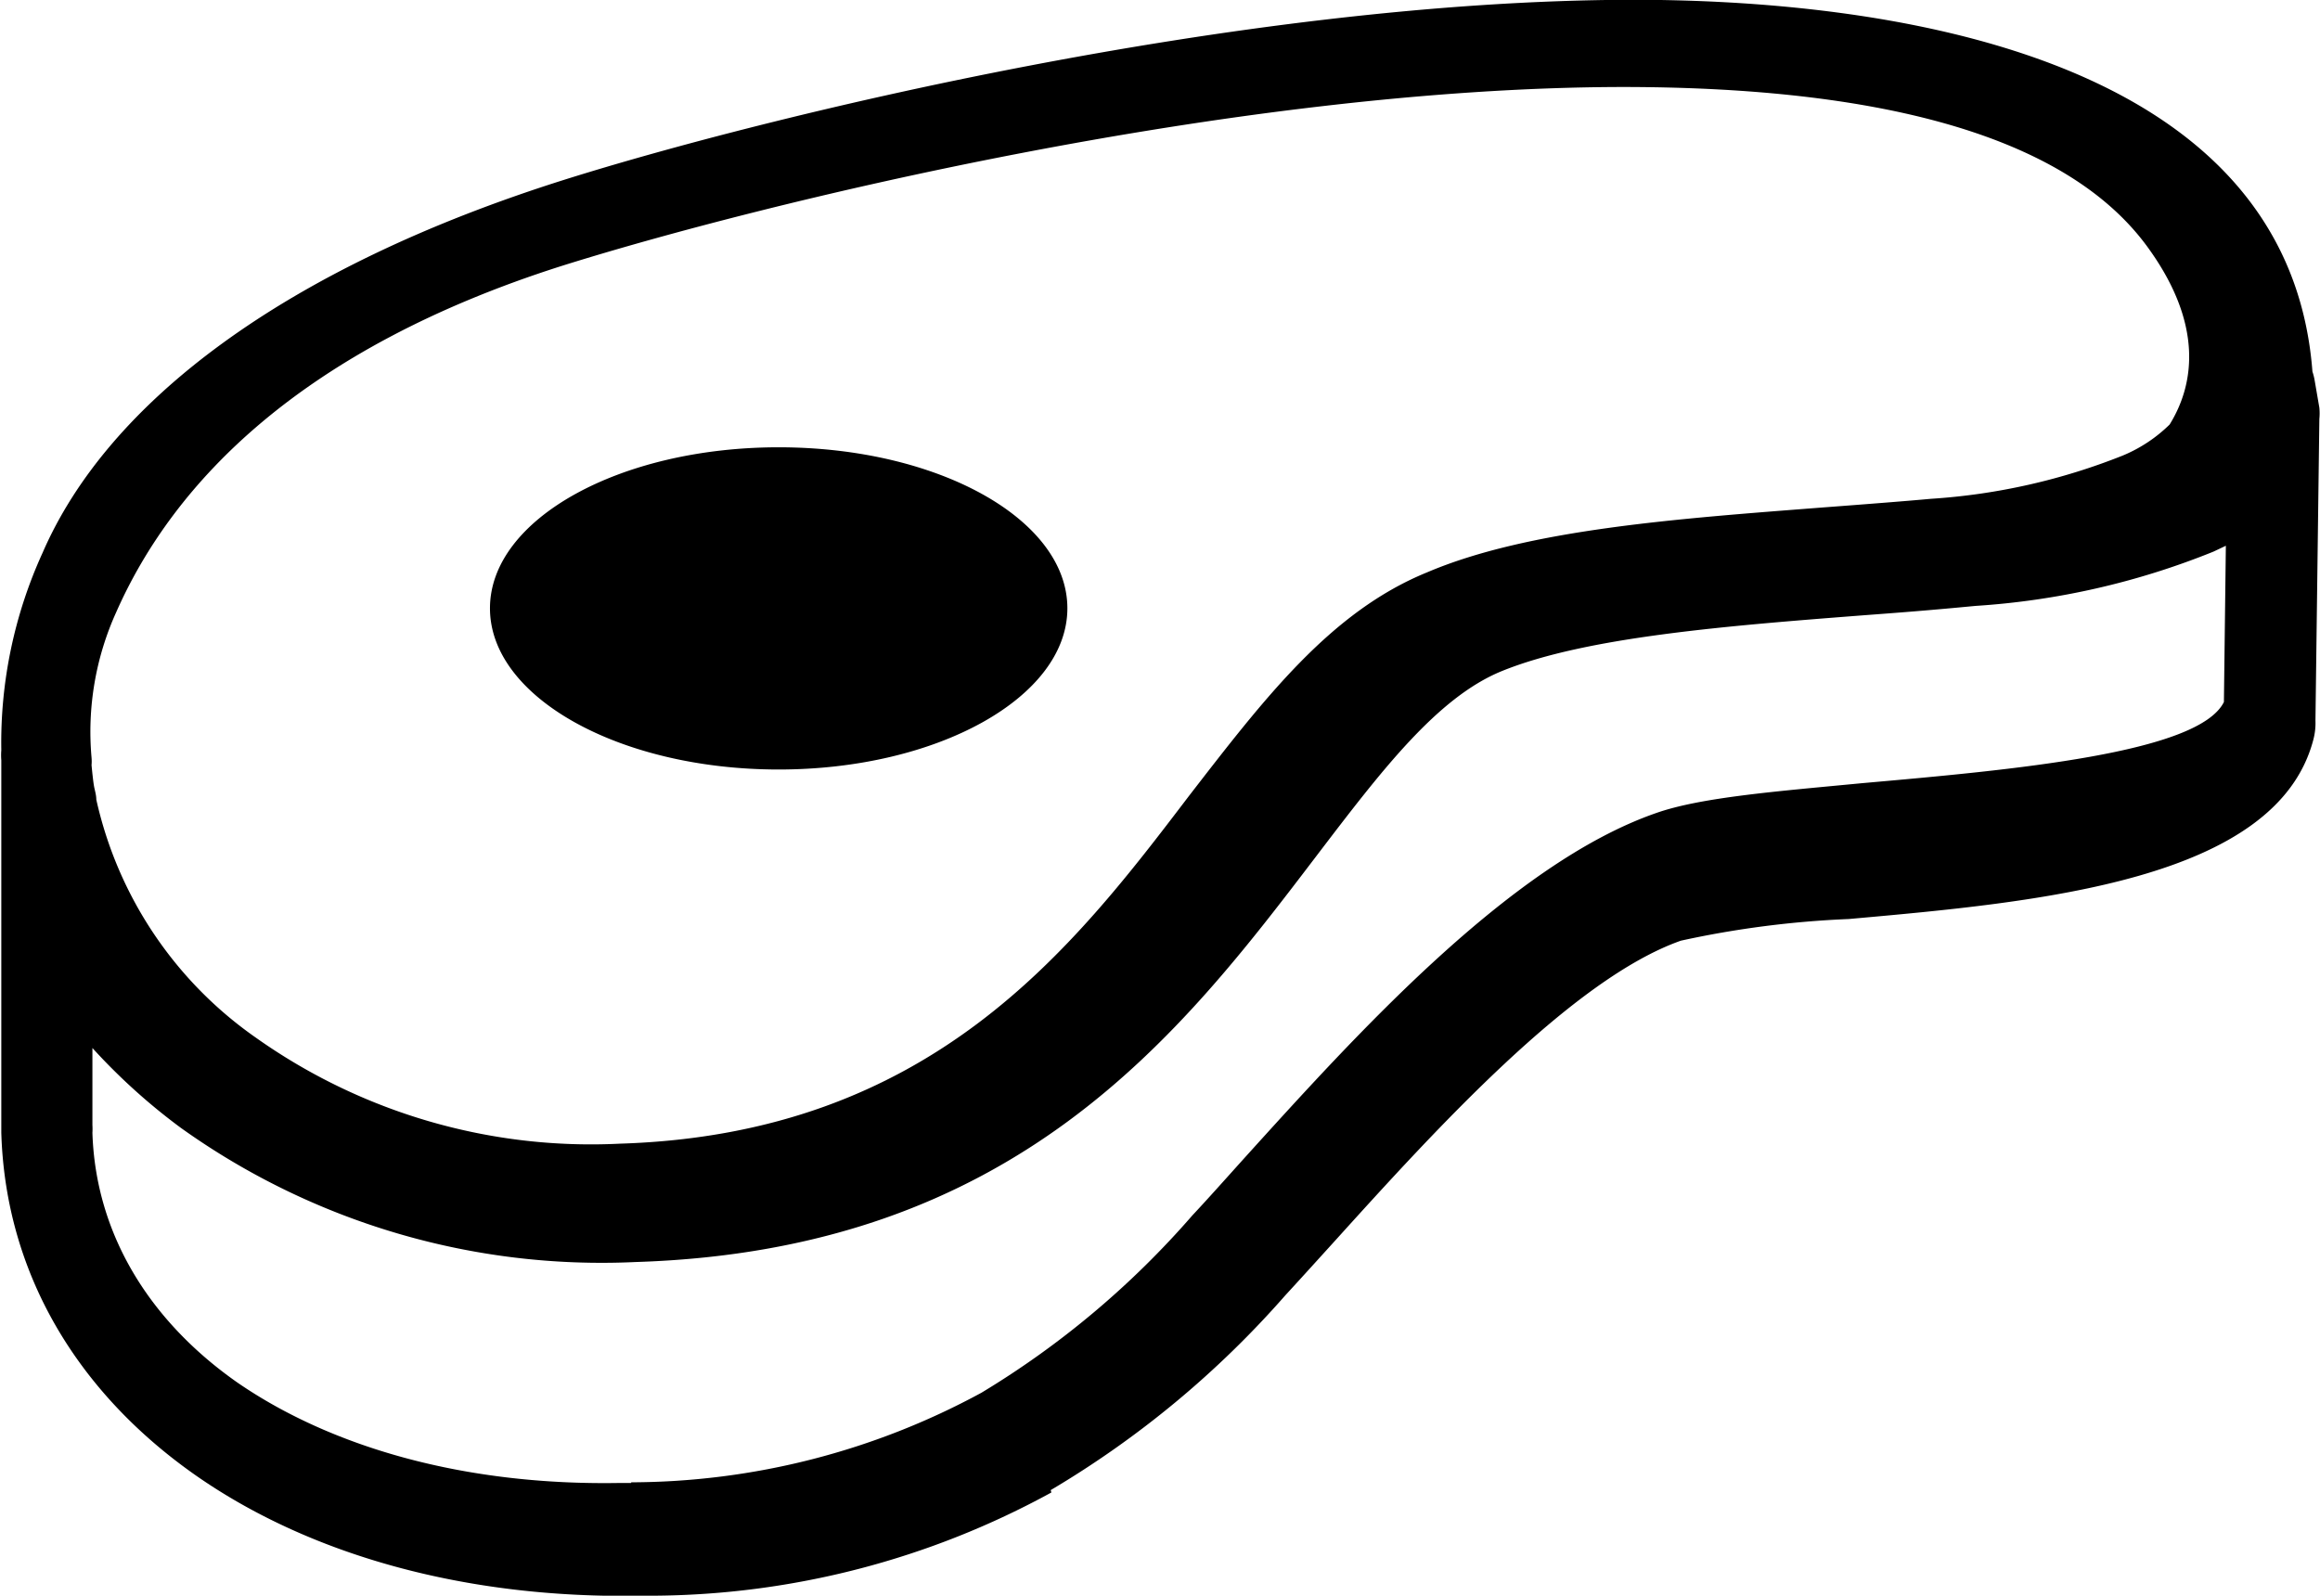
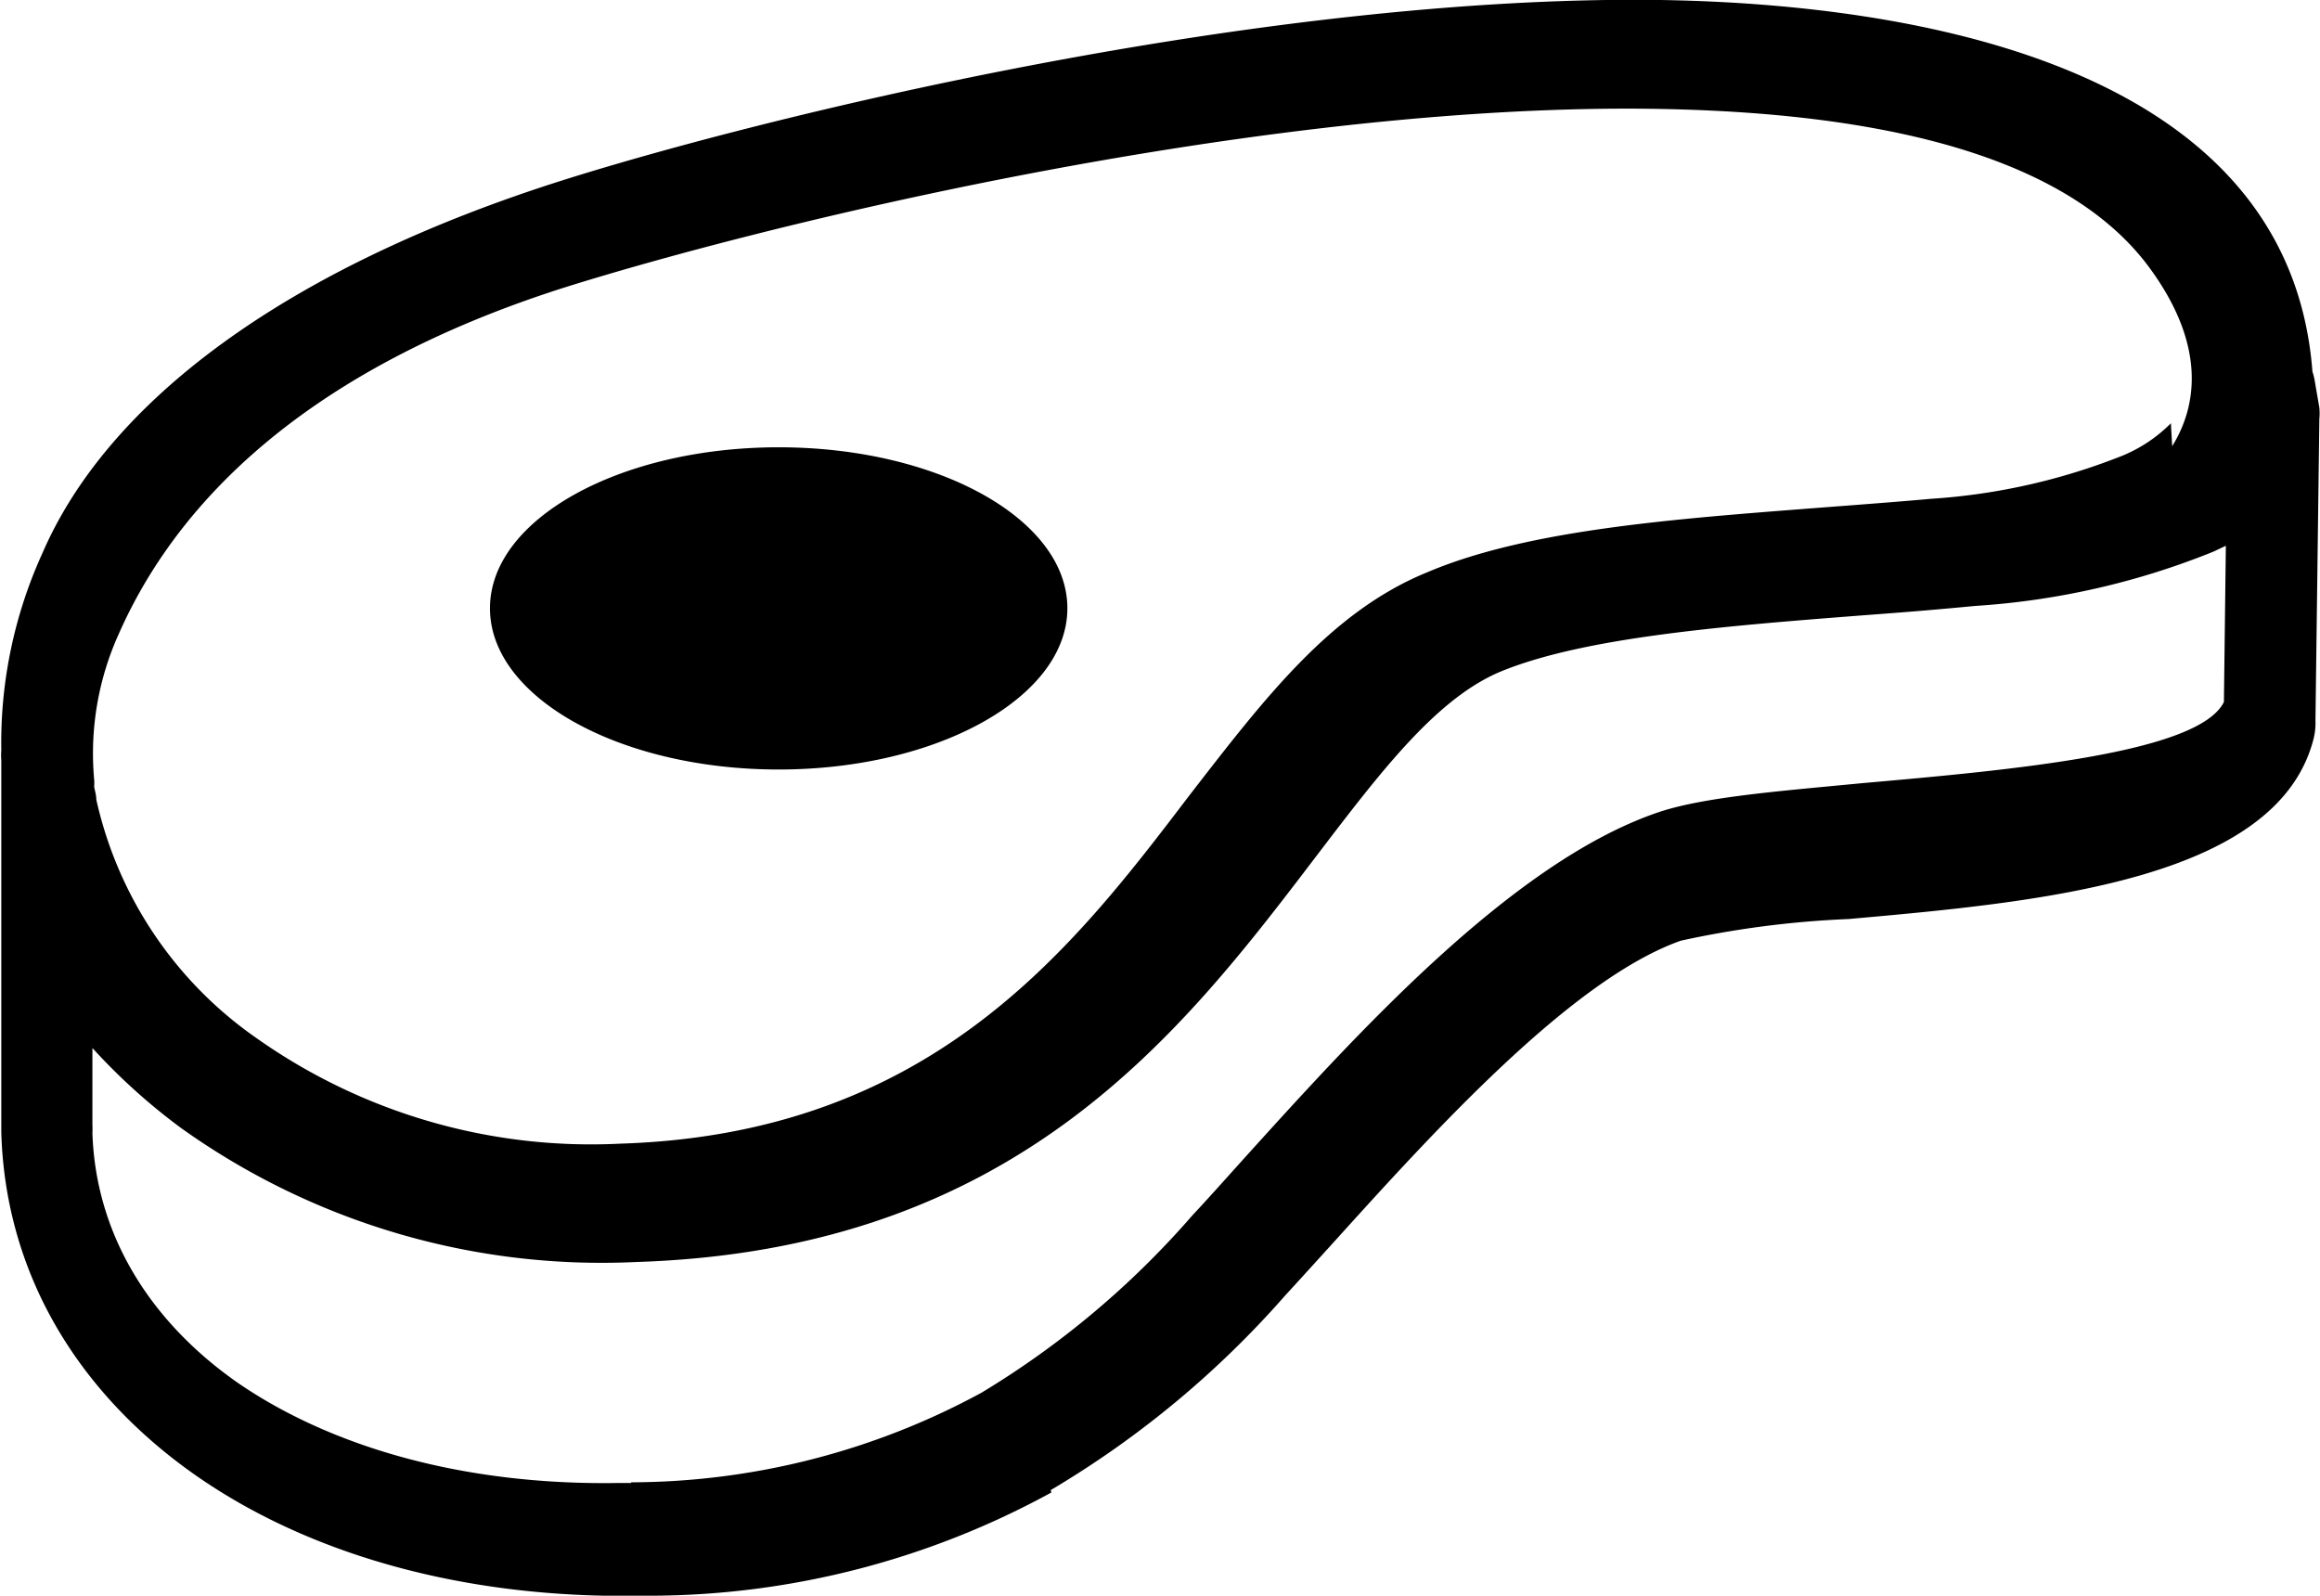
<svg xmlns="http://www.w3.org/2000/svg" id="Layer_1" data-name="Layer 1" viewBox="0 0 107.2 73.74">
  <defs>
    <style>.cls-1{fill-rule:evenodd;}</style>
  </defs>
  <title>meet</title>
-   <path class="cls-1" d="M-644.51,2617.53a34.08,34.08,0,0,0,16.18-4.14,40.86,40.86,0,0,0,9.75-8.2c.63-.67,1.46-1.6,2.35-2.59,5.22-5.77,12.34-13.66,19.08-16,2.08-.73,5.57-1,9.53-1.38,6.9-.61,15.53-1.38,16.7-3.75l.09-7.22-.57.27a35.3,35.3,0,0,1-11,2.51c-2.19.21-3.65.32-5.13.43-6.33.49-12.86,1-16.75,2.58-3,1.22-5.6,4.65-8.56,8.53-6.28,8.25-13.88,18.23-31.47,18.78a33.42,33.42,0,0,1-21-6.19h0a28,28,0,0,1-4.1-3.7v3.13h0v.43a2.81,2.81,0,0,1,0,.36c.15,4.67,2.63,8.69,6.7,11.54,4.36,3,10.51,4.77,17.68,4.64h.51Zm6.81-47.83c7.37,0,13.34,3.33,13.34,7.44s-6,7.45-13.34,7.45-13.34-3.33-13.34-7.45,6-7.44,13.34-7.44Zm64.33-1.11a6.81,6.81,0,0,1-2.22,1.49,28.9,28.9,0,0,1-8.86,2c-1.08.1-3,.25-5,.4-6.69.52-13.6,1-18.29,3-4.46,1.82-7.51,5.82-11,10.33-5.38,7.07-11.91,15.62-26.28,16.07a26.78,26.78,0,0,1-16.84-4.9h0a18.25,18.25,0,0,1-7.37-11c0-.2-.06-.39-.1-.59s-.09-.69-.12-1a2,2,0,0,0,0-.35,13.39,13.39,0,0,1,1.14-6.72c2.65-6,8.55-12.17,20.58-16,9.19-2.89,31-8.24,49-8.27,10.87,0,20.28,1.87,24.3,7.42,2.56,3.53,2.16,6.31,1,8.18ZM-625.1,2618a38.73,38.73,0,0,1-18.38,4.77H-644c-8.22.16-15.4-1.91-20.62-5.55-5.48-3.83-8.81-9.35-9-15.85h0v-1l0-16.21a2.89,2.89,0,0,1,0-.46,21.13,21.13,0,0,1,1.91-9.13c3-6.91,11.1-13.14,24.16-17.25,9.22-2.9,31.1-8.27,49.32-8.3,11,0,30.26,2.22,31.4,17.18a2.76,2.76,0,0,1,.11.45l.21,1.22h0a2.7,2.7,0,0,1,0,.52l-.18,13.93a3,3,0,0,1-.1.9c-1.71,6.52-12.73,7.5-21.47,8.28a44.68,44.68,0,0,0-7.75,1c-5,1.76-11.33,8.72-15.94,13.82-.79.87-1.53,1.69-2.34,2.57a44.72,44.72,0,0,1-10.84,9Zm-48.57-16.77v0Z" transform="translate(673.68 -2549.03)" />
+   <path class="cls-1" d="M-644.51,2617.53a34.08,34.08,0,0,0,16.18-4.14,40.86,40.86,0,0,0,9.75-8.2c.63-.67,1.46-1.6,2.35-2.59,5.22-5.77,12.34-13.66,19.08-16,2.08-.73,5.57-1,9.53-1.38,6.9-.61,15.53-1.38,16.7-3.75l.09-7.22-.57.27a35.3,35.3,0,0,1-11,2.51c-2.19.21-3.65.32-5.13.43-6.33.49-12.86,1-16.75,2.58-3,1.22-5.6,4.65-8.56,8.53-6.28,8.25-13.88,18.23-31.47,18.78a33.42,33.42,0,0,1-21-6.19h0a28,28,0,0,1-4.1-3.7v3.13h0v.43a2.81,2.81,0,0,1,0,.36c.15,4.67,2.63,8.69,6.7,11.54,4.36,3,10.51,4.77,17.68,4.64h.51Zm6.81-47.83c7.37,0,13.34,3.33,13.34,7.44s-6,7.45-13.34,7.45-13.34-3.33-13.34-7.45,6-7.44,13.34-7.44Zm64.33-1.11a6.81,6.81,0,0,1-2.22,1.49,28.9,28.9,0,0,1-8.86,2c-1.08.1-3,.25-5,.4-6.69.52-13.6,1-18.29,3-4.46,1.82-7.51,5.82-11,10.33-5.38,7.07-11.91,15.62-26.28,16.07a26.78,26.78,0,0,1-16.84-4.9h0a18.25,18.25,0,0,1-7.37-11c0-.2-.06-.39-.1-.59a2,2,0,0,0,0-.35,13.39,13.39,0,0,1,1.14-6.72c2.65-6,8.55-12.17,20.58-16,9.19-2.89,31-8.24,49-8.27,10.87,0,20.28,1.87,24.3,7.42,2.56,3.53,2.16,6.31,1,8.18ZM-625.1,2618a38.73,38.73,0,0,1-18.38,4.77H-644c-8.22.16-15.4-1.91-20.62-5.55-5.48-3.83-8.81-9.35-9-15.85h0v-1l0-16.21a2.89,2.89,0,0,1,0-.46,21.13,21.13,0,0,1,1.91-9.13c3-6.91,11.1-13.14,24.16-17.25,9.22-2.9,31.1-8.27,49.32-8.3,11,0,30.26,2.22,31.4,17.18a2.76,2.76,0,0,1,.11.45l.21,1.22h0a2.7,2.7,0,0,1,0,.52l-.18,13.93a3,3,0,0,1-.1.9c-1.71,6.52-12.73,7.5-21.47,8.28a44.68,44.68,0,0,0-7.75,1c-5,1.76-11.33,8.72-15.94,13.82-.79.87-1.53,1.69-2.34,2.57a44.72,44.72,0,0,1-10.84,9Zm-48.57-16.77v0Z" transform="translate(673.68 -2549.03)" />
</svg>